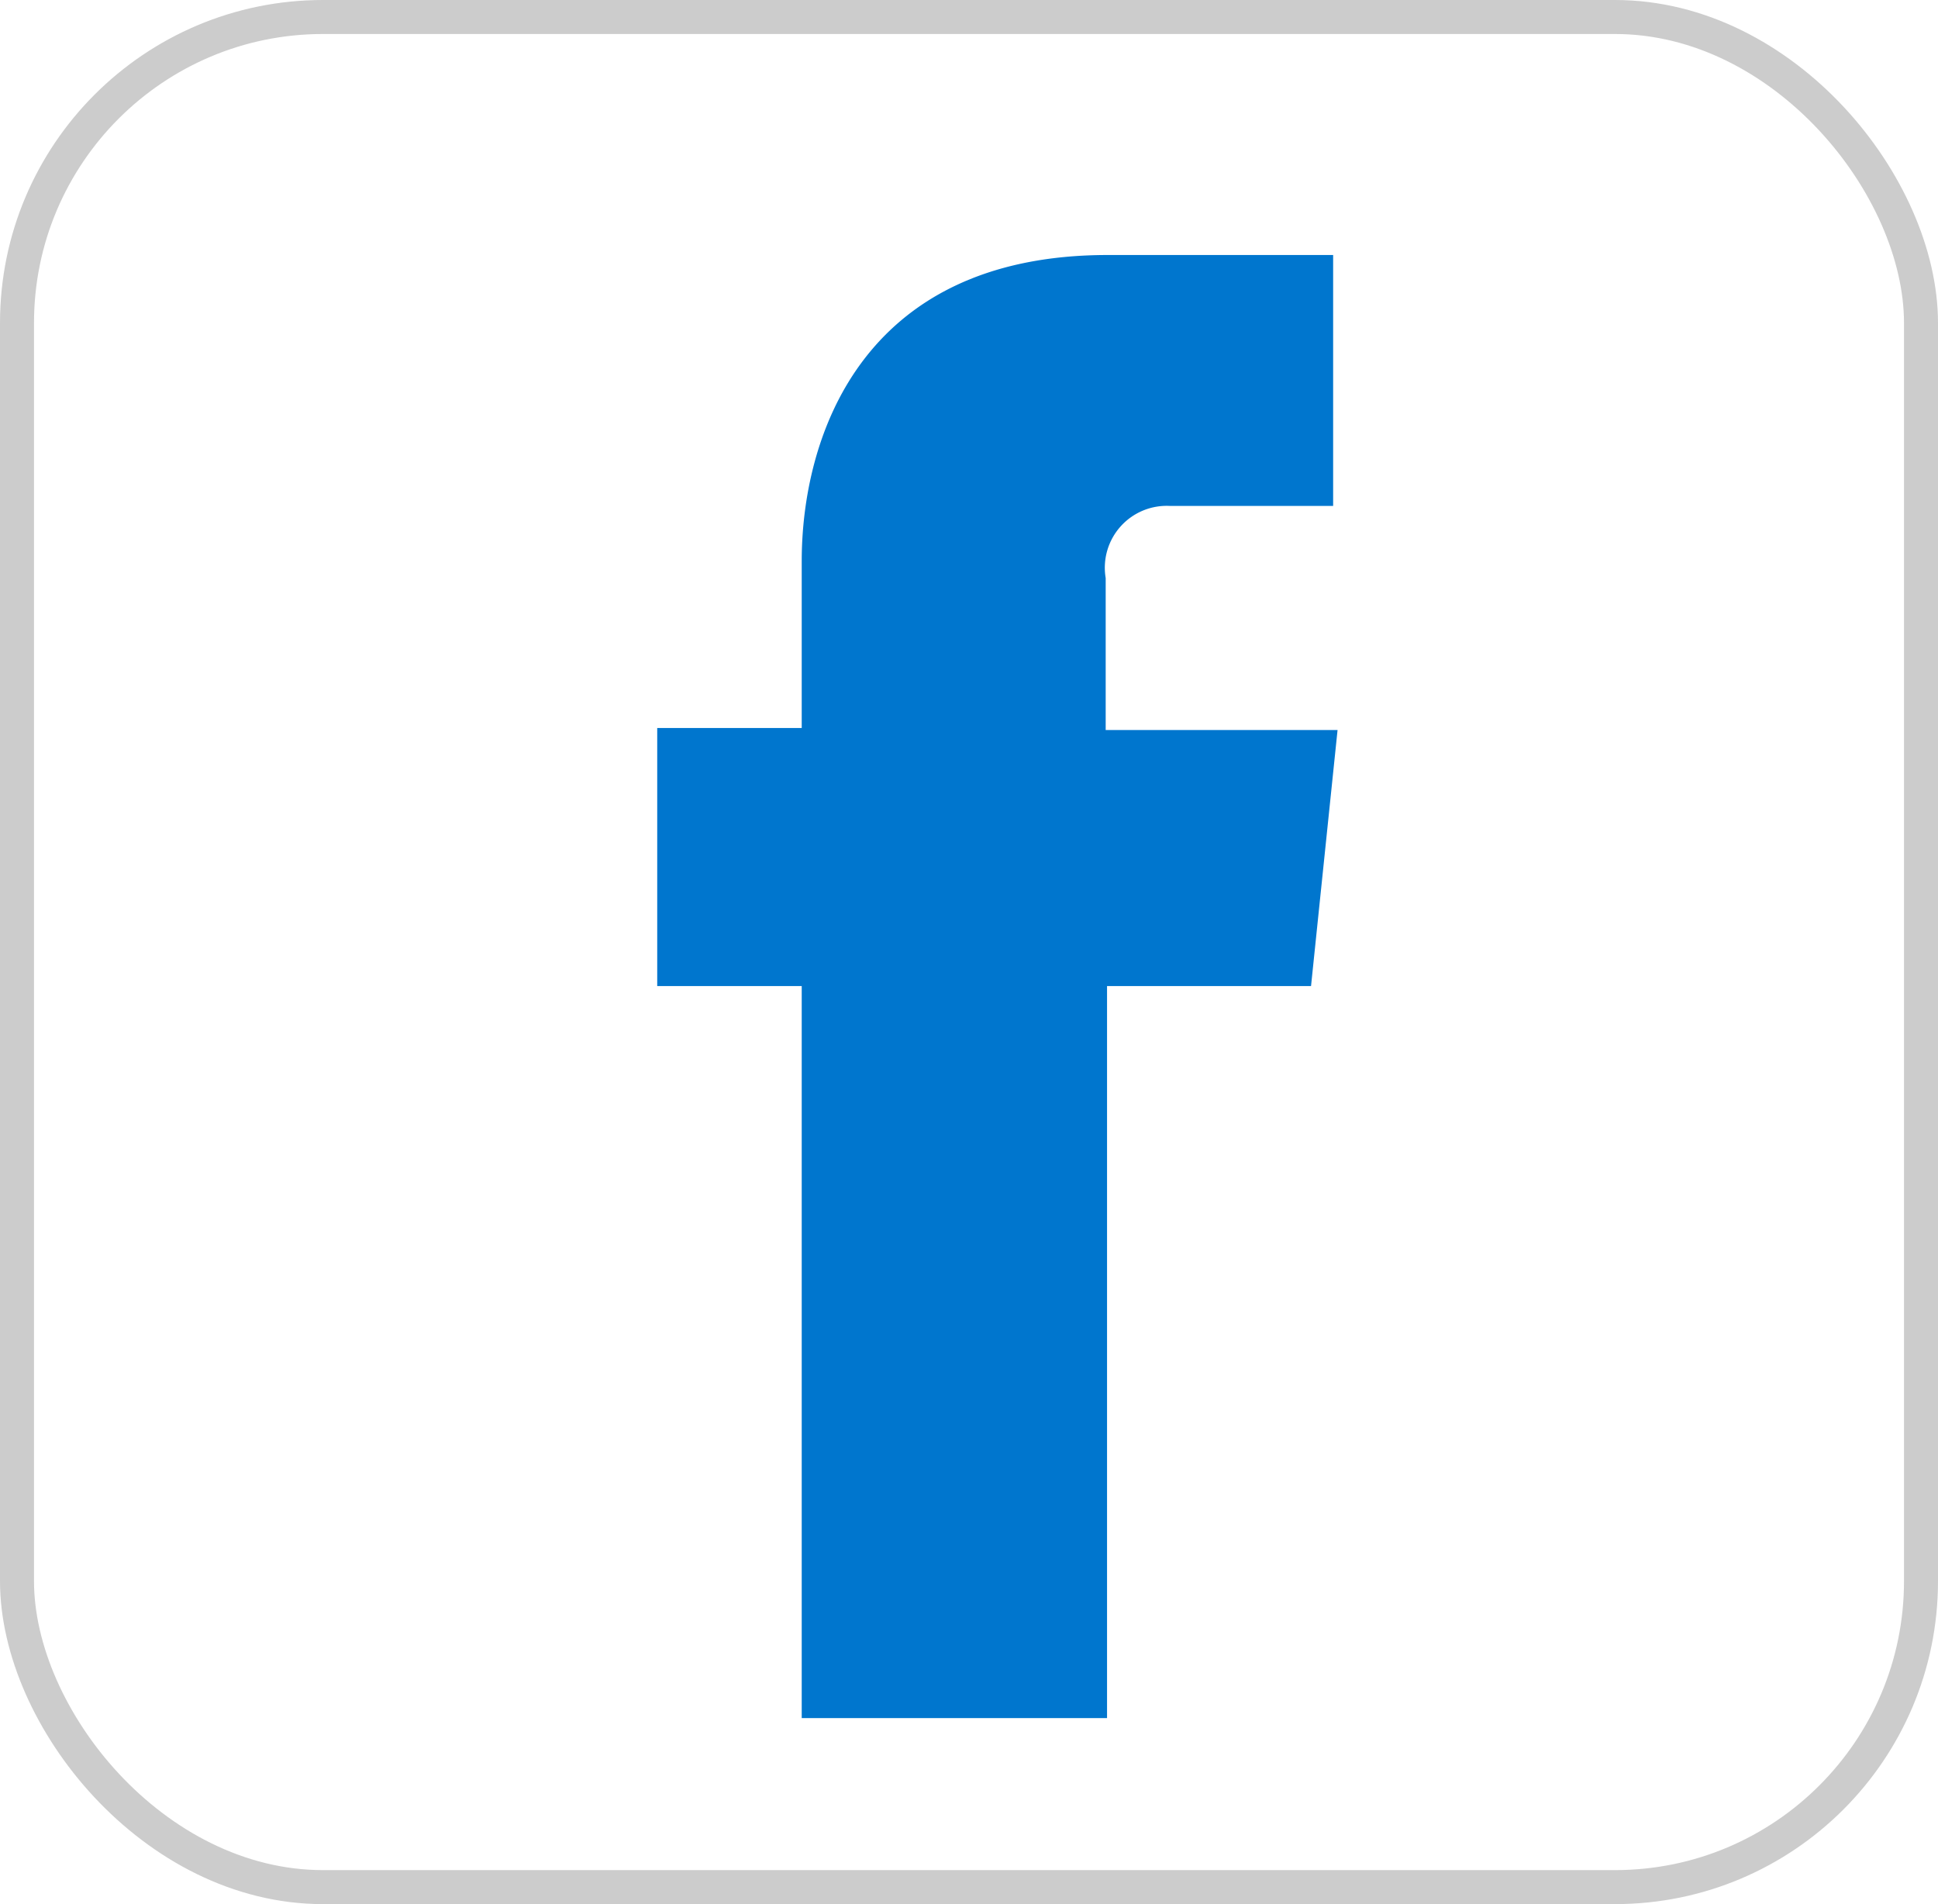
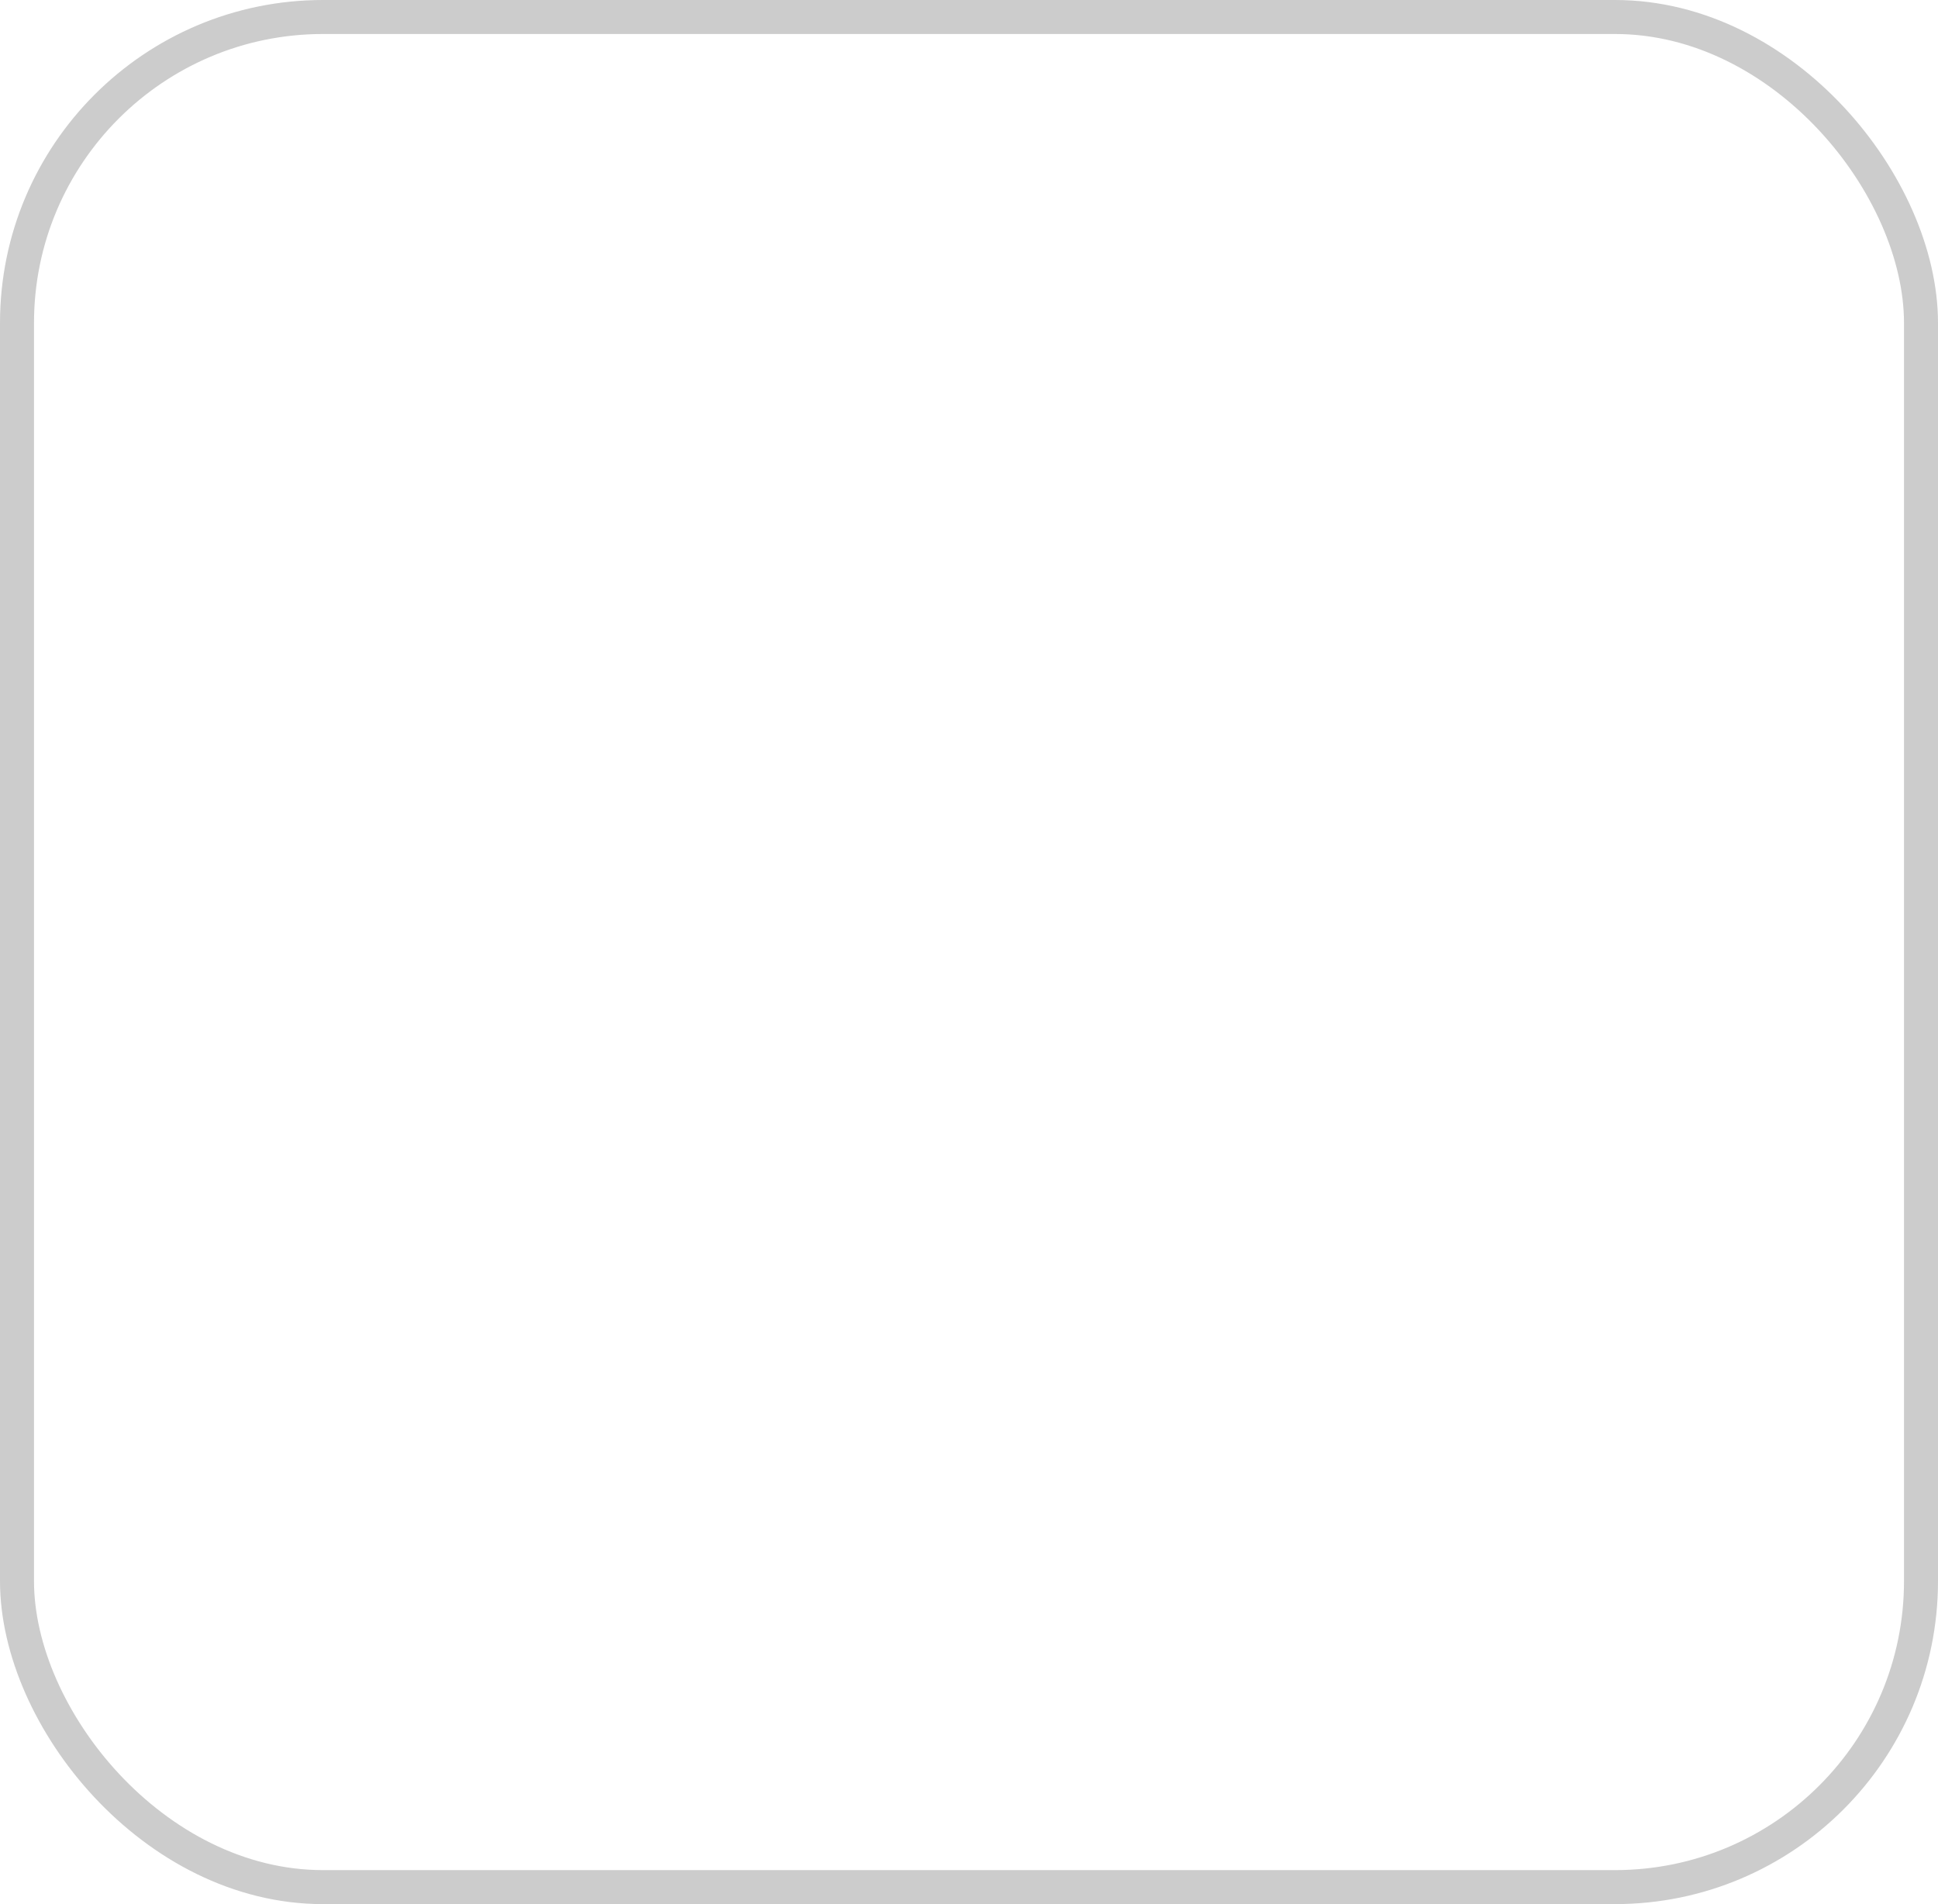
<svg xmlns="http://www.w3.org/2000/svg" viewBox="0 0 57 56">
  <defs>
    <style>.cls-1{fill:#0076ce;}.cls-2{fill:none;stroke:#ccc;stroke-miterlimit:10;}</style>
  </defs>
  <title>compartir_fb_2</title>
  <g id="Capa_2" data-name="Capa 2">
    <g id="Capa_1-2" data-name="Capa 1">
-       <path class="cls-1" d="M38.56,29h-6V50.53H23.58V29H19.33V21.41h4.25V16.5c0-3.53,1.67-9,9-9l6.63,0v7.38H34.42A1.82,1.82,0,0,0,32.52,17v4.47h6.82Z" />
      <rect class="cls-2" x="0.5" y="0.5" width="56" height="55" rx="9" />
    </g>
  </g>
</svg>